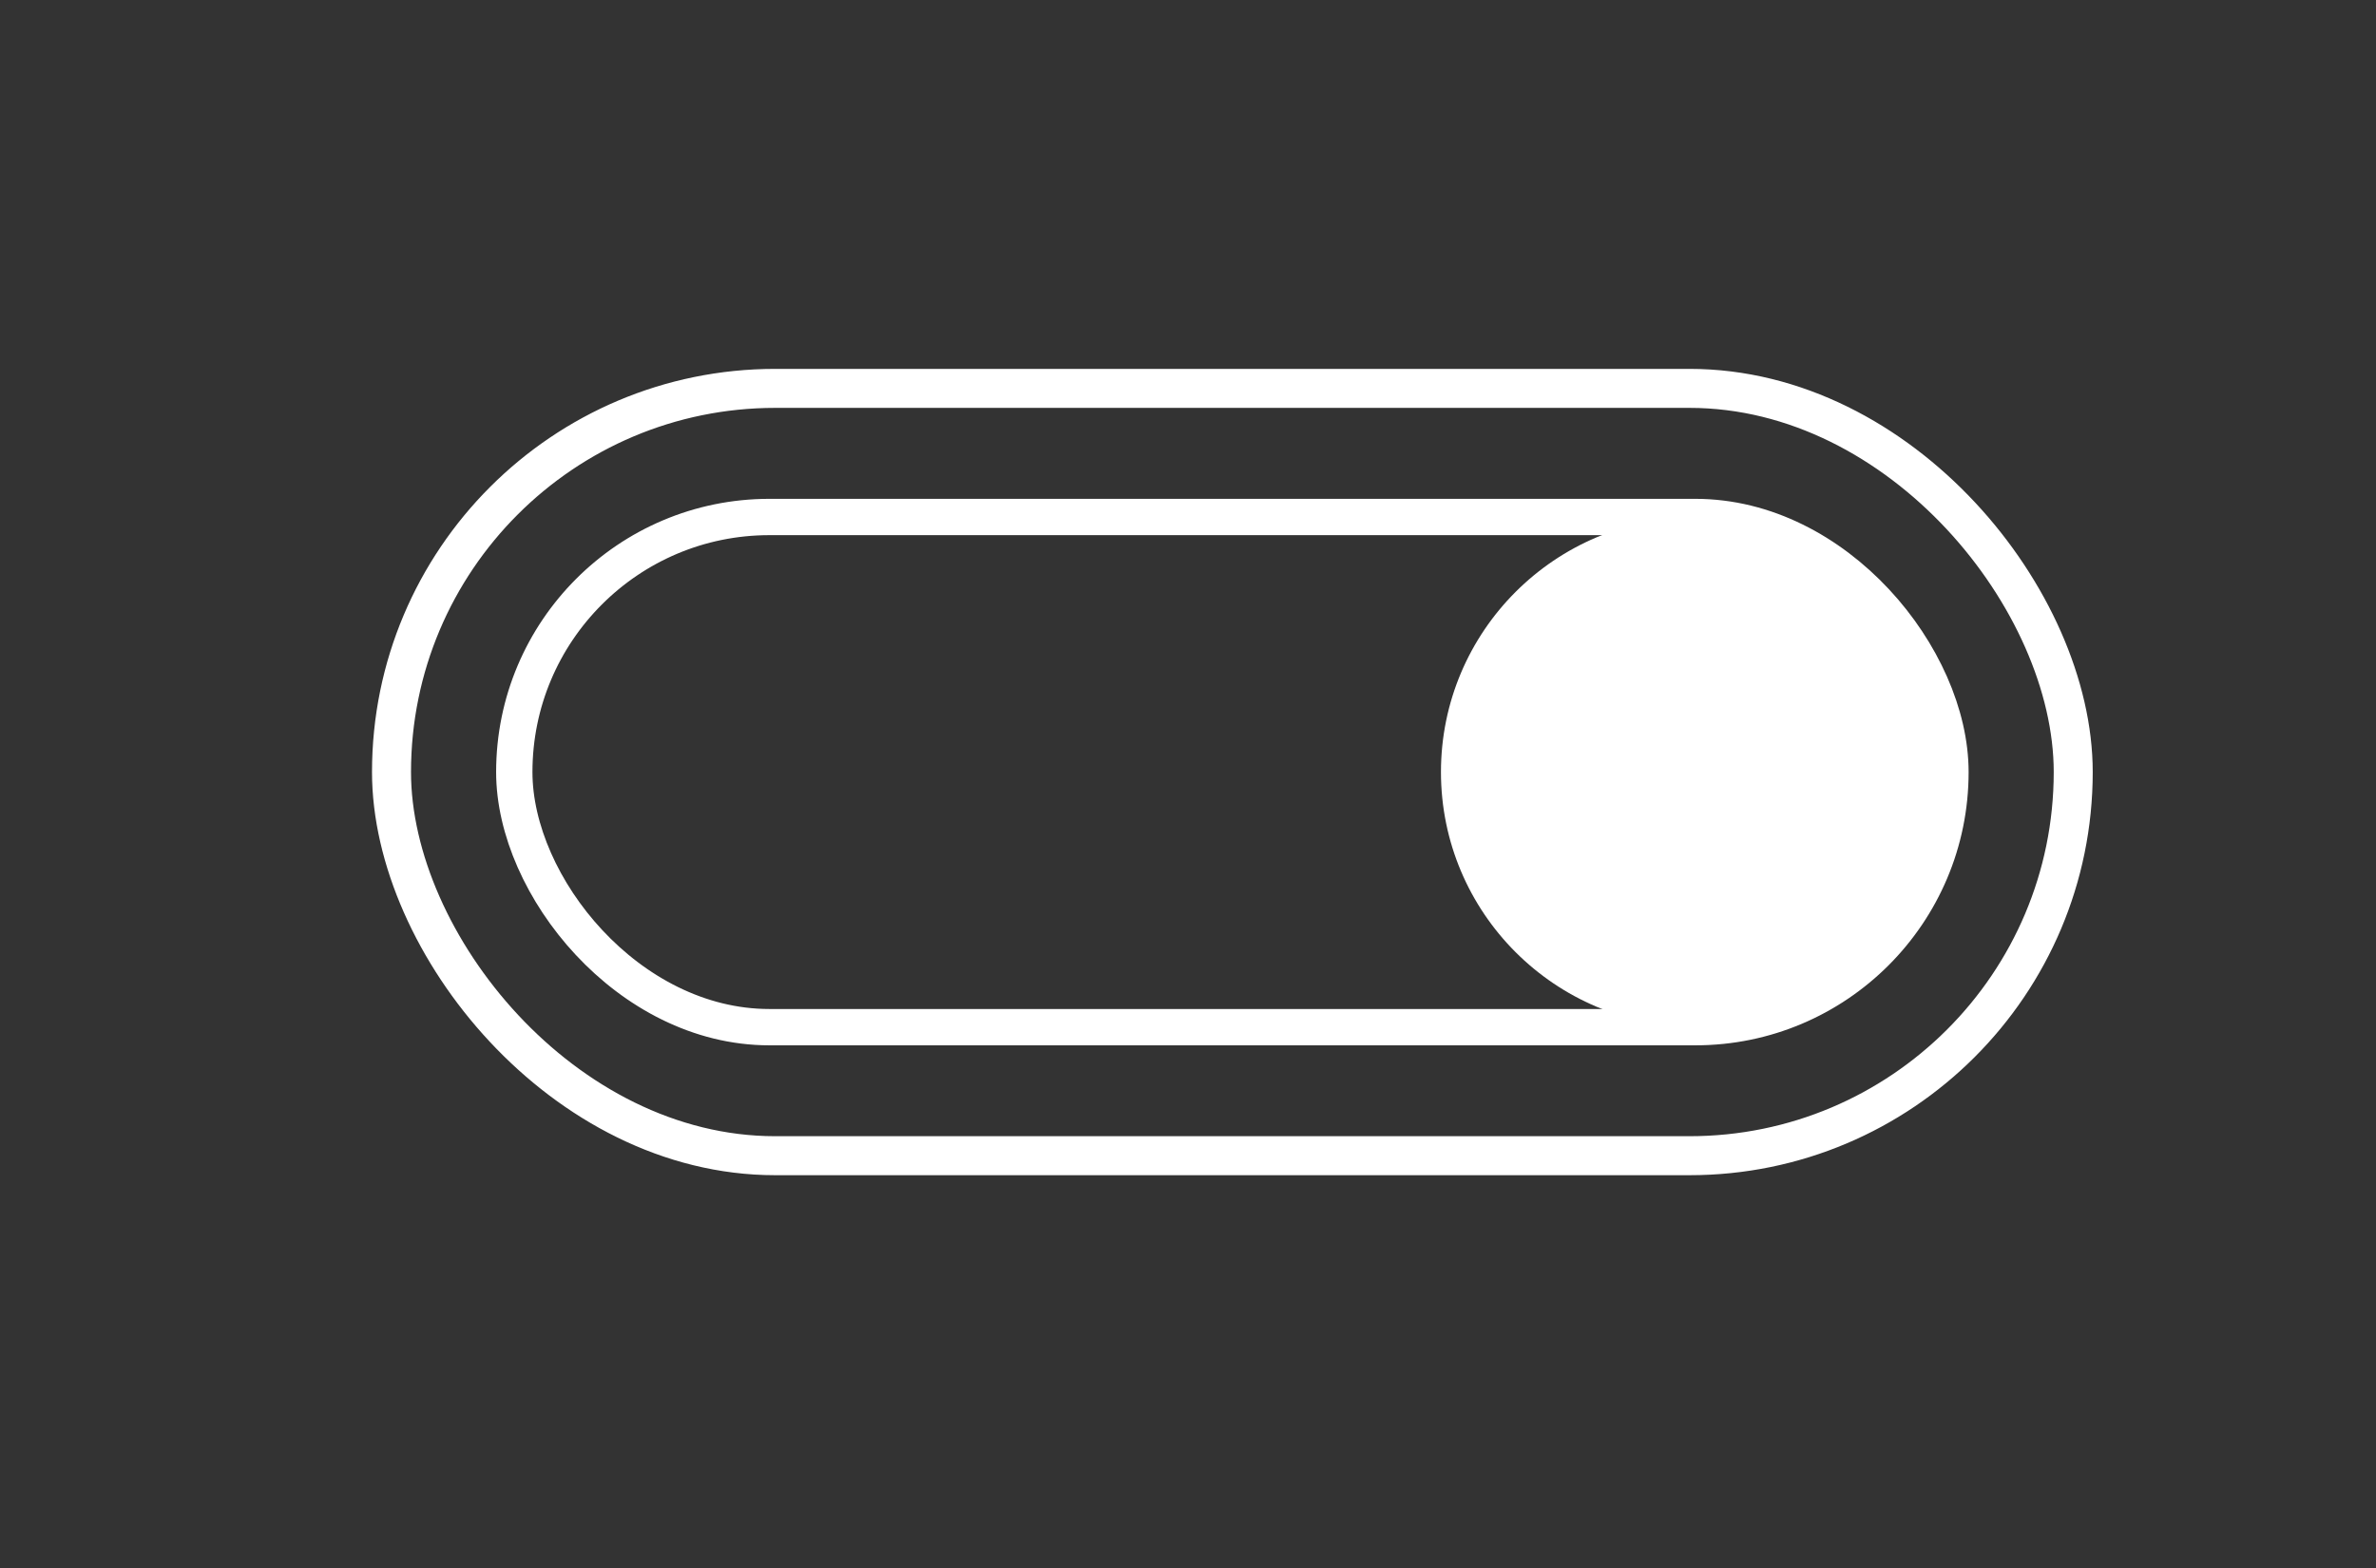
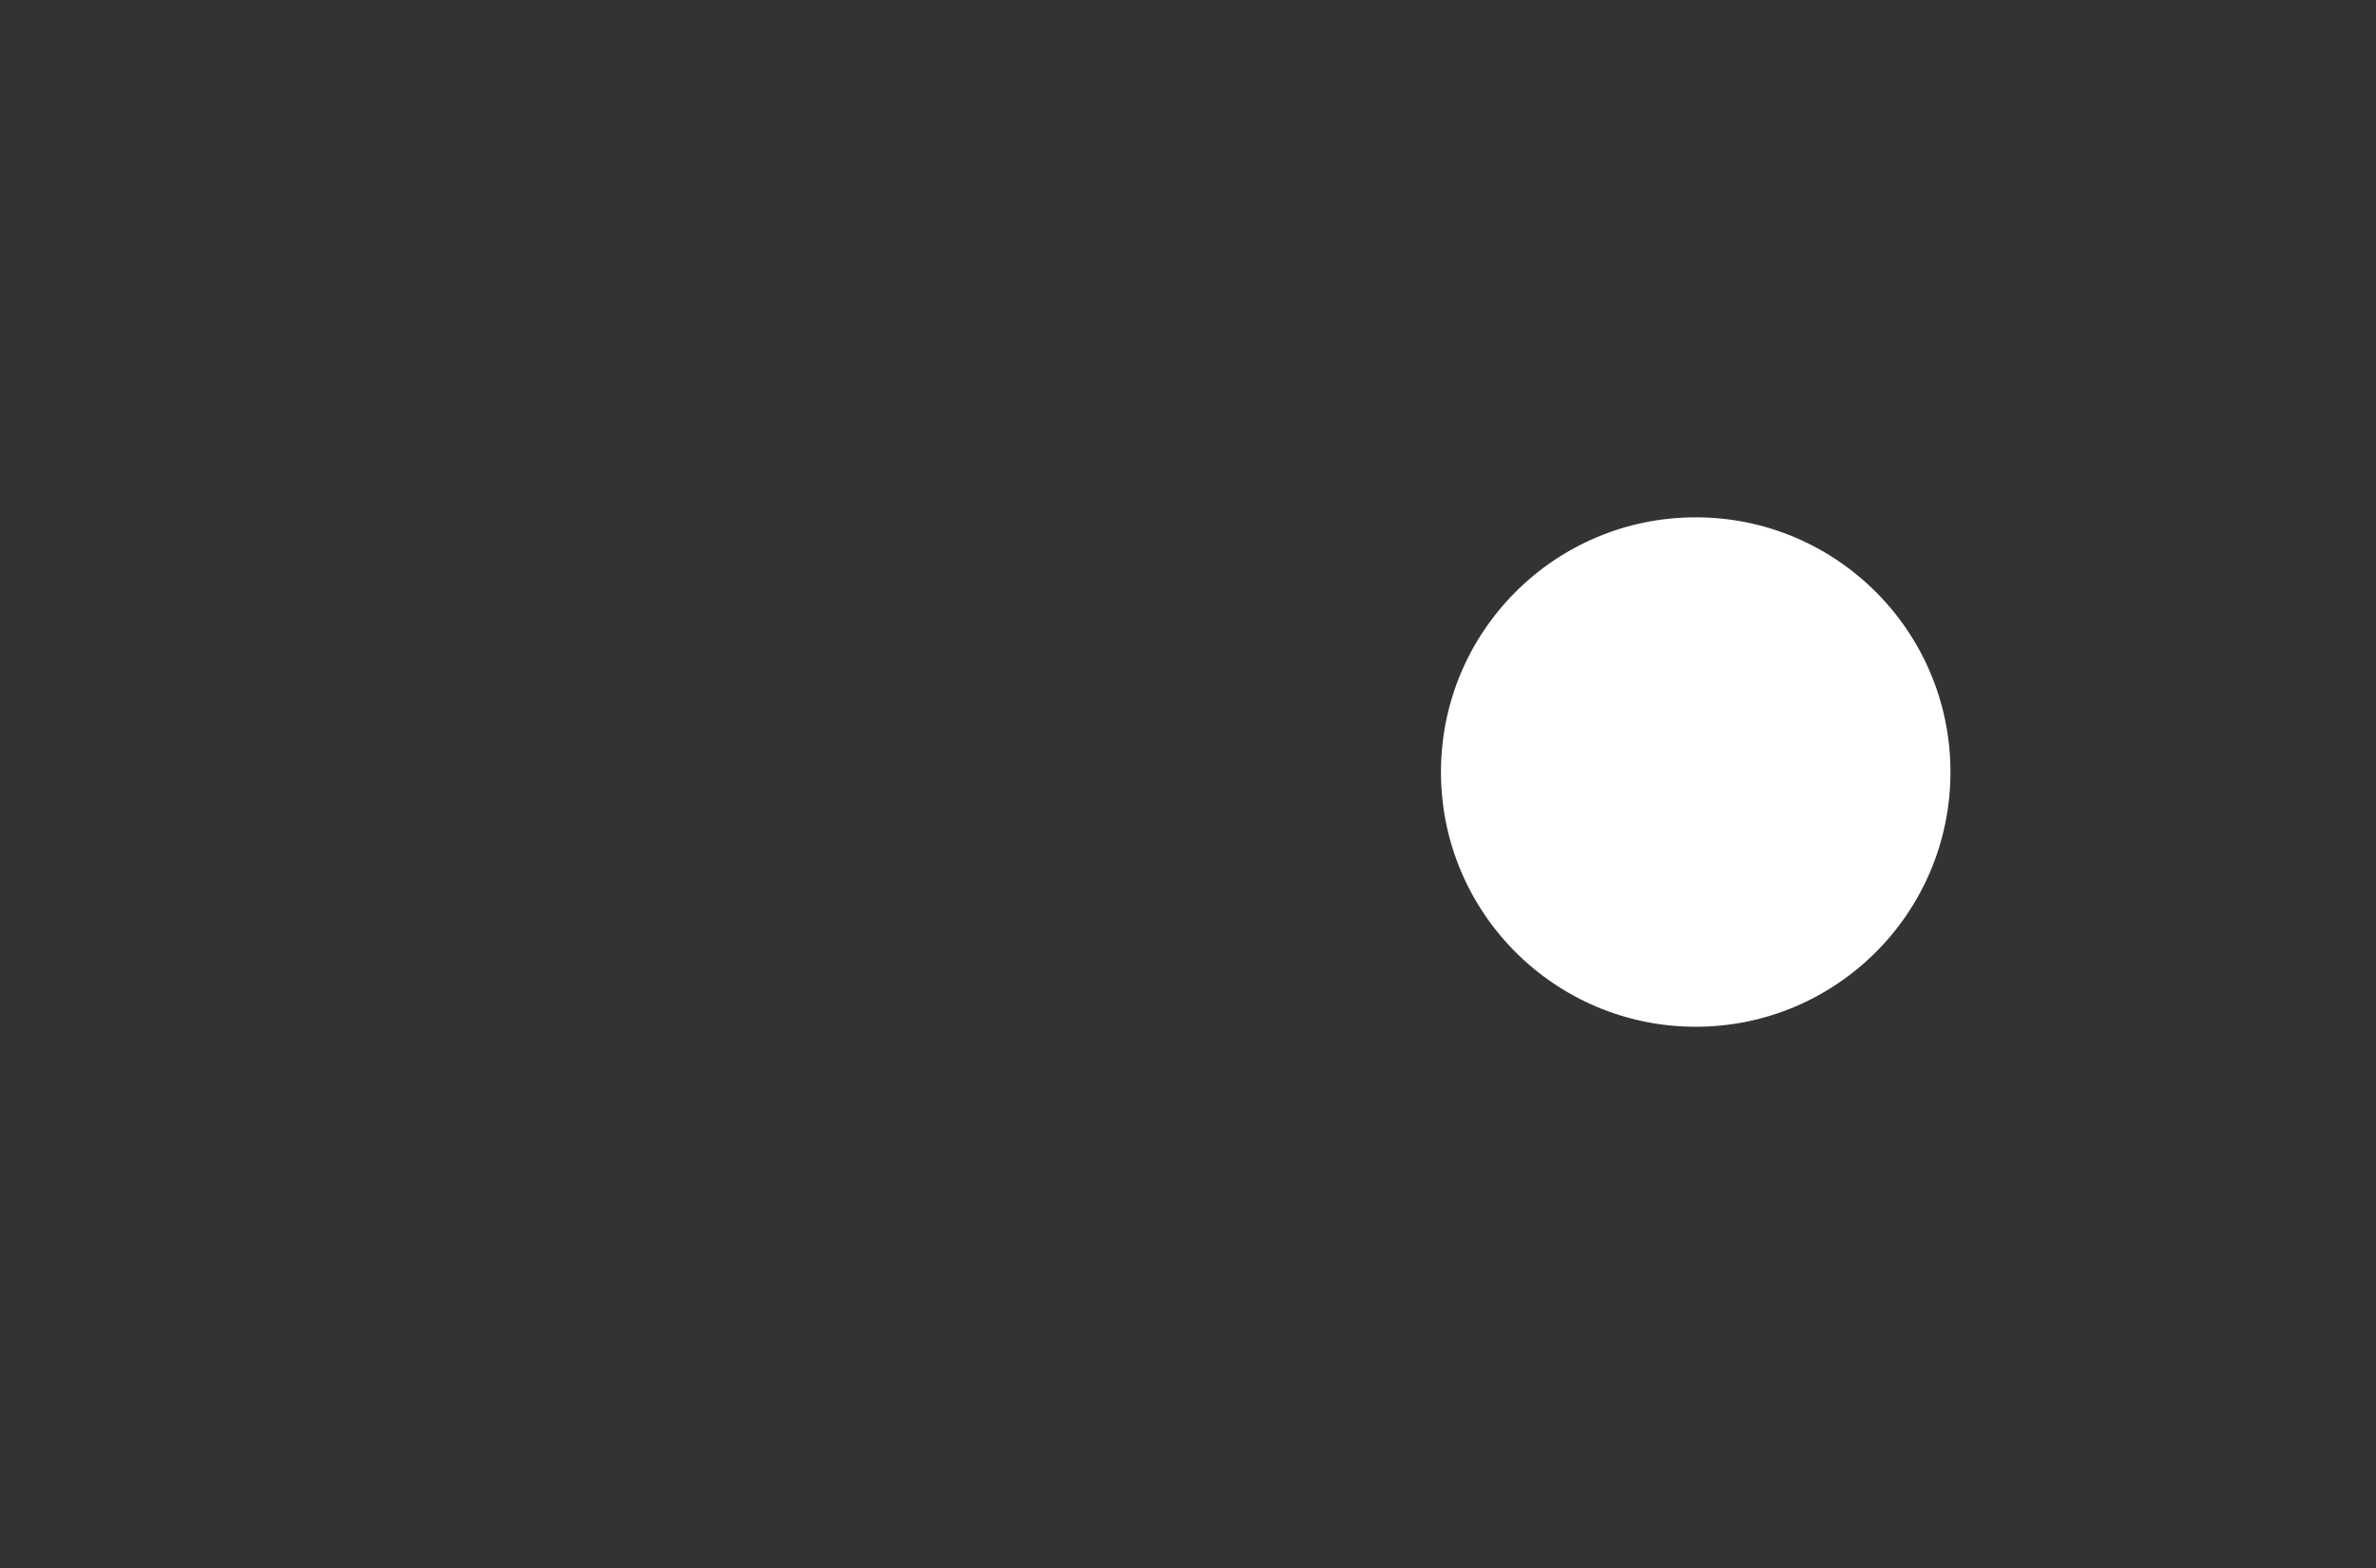
<svg xmlns="http://www.w3.org/2000/svg" id="Layer_1" data-name="Layer 1" viewBox="0 0 292.4 193.03">
  <rect x="0" y="0" width="292.4" height="193.03" fill="#333333" stroke="none" />
  <defs>
    <style> .cls-1 { stroke-width: 4.47px; } .cls-1, .cls-2 { fill: none; stroke: #fff; stroke-miterlimit: 10; } .cls-2 { stroke-width: 4.8px; } .cls-3 { fill: #fff; } </style>
  </defs>
-   <rect class="cls-2" x="48.18" y="47.8" width="206.96" height="94.44" rx="47.22" ry="47.22" />
-   <rect class="cls-1" x="63.29" y="63.63" width="176.74" height="62.79" rx="31.39" ry="31.39" />
  <circle class="cls-3" cx="208.68" cy="95.02" r="31.35" />
</svg>